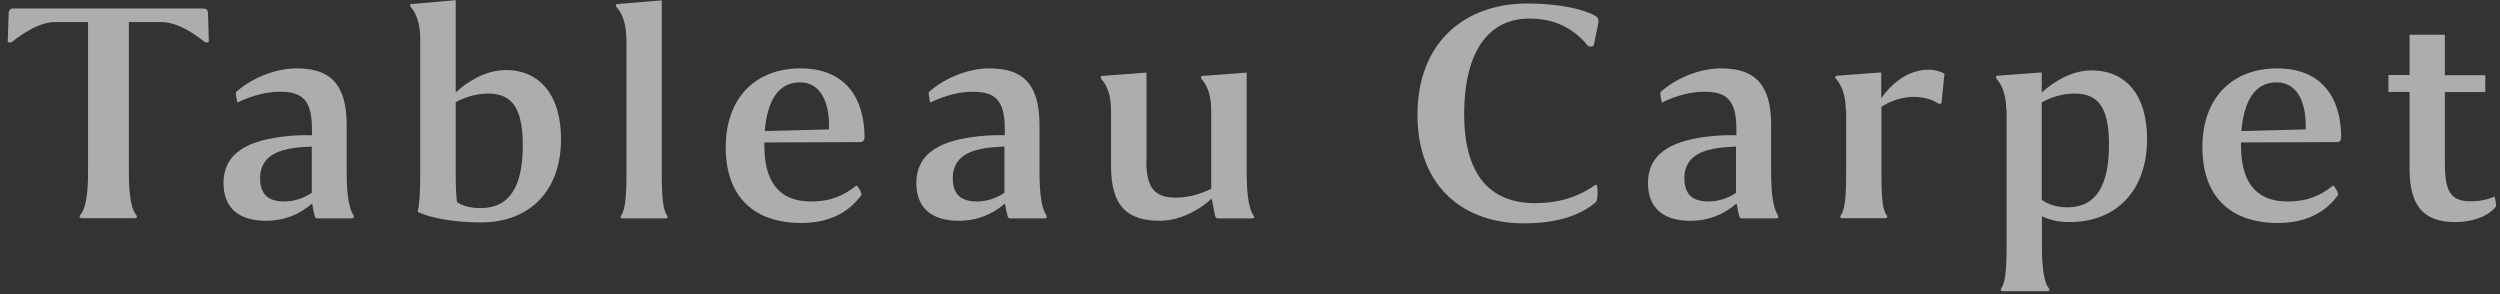
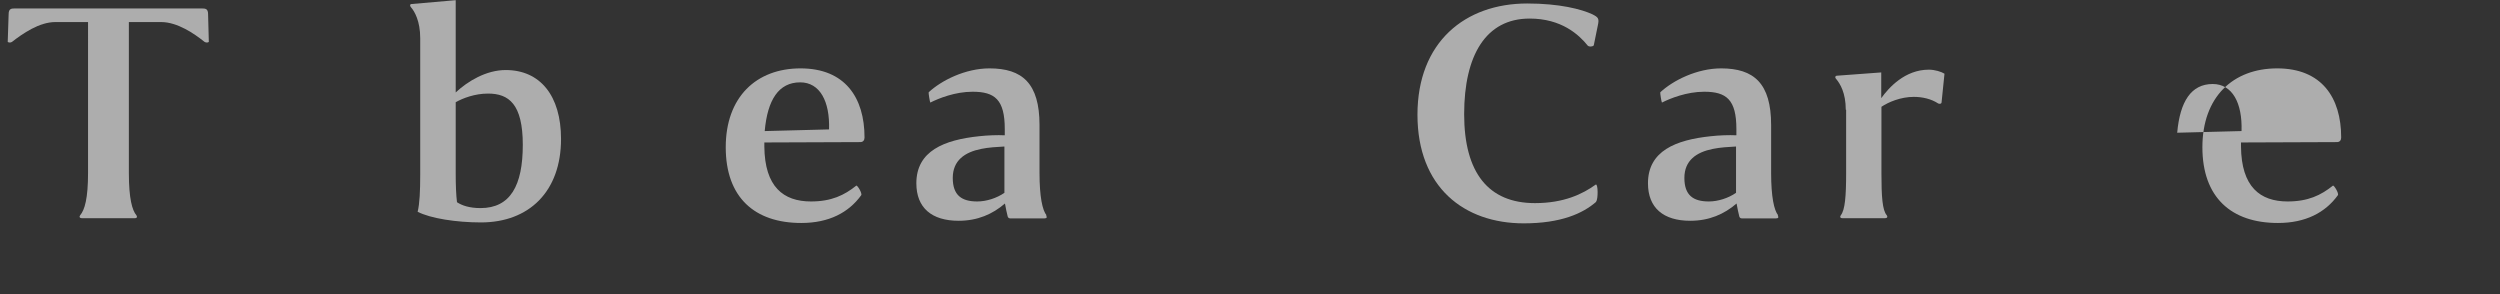
<svg xmlns="http://www.w3.org/2000/svg" id="_レイヤー_1" data-name="レイヤー 1" width="136" height="16" viewBox="0 0 136 16">
  <rect x="0" y="0" width="136" height="16" fill="#333333" stroke="none" />
  <defs>
    <style>
      .cls-1 {
        fill: #fff;
        opacity: .6;
      }
    </style>
  </defs>
  <path class="cls-1" d="M10.96.46c.2,0,.36,0,.36.31l.04,1.51c-.05.04-.14.05-.23,0-.56-.45-1.48-1.08-2.36-1.08h-1.76v8.21c0,1.39.18,2.03.41,2.3.05.07.05.16-.09.16h-2.86c-.16,0-.16-.09-.11-.16.25-.29.43-.92.43-2.3V1.2h-1.78c-.88,0-1.78.63-2.36,1.08-.07.05-.18.04-.23,0l.05-1.51c0-.31.16-.31.36-.31h10.14Z" />
-   <path class="cls-1" d="M19.22,11.72c.05.09.05.16-.09.16h-1.87c-.09,0-.13-.07-.14-.14-.02-.07-.11-.47-.14-.67-.67.58-1.49.94-2.52.94-1.46,0-2.3-.7-2.3-2.04,0-1.76,1.51-2.36,3.42-2.56.45-.05.99-.07,1.39-.05v-.34c0-1.6-.54-2.03-1.75-2.03-.95,0-1.85.36-2.3.59-.02,0-.11-.54-.09-.56.7-.65,2-1.3,3.31-1.3,1.78,0,2.72.81,2.72,3.08v2.61c0,1.3.16,2.03.38,2.3ZM15.48,10.96c.5,0,1.06-.18,1.48-.47v-2.52c-.38.02-.88.05-1.26.13-.9.18-1.55.63-1.55,1.58s.49,1.28,1.33,1.28Z" />
  <path class="cls-1" d="M26.16,12.1c-1.33,0-2.75-.22-3.44-.58.11-.45.14-1.13.14-2.03V2.07c0-.92-.31-1.46-.5-1.67-.09-.11-.04-.18.02-.18L24.79.01v5.02c.65-.61,1.66-1.22,2.72-1.22,1.87,0,3.01,1.39,3.01,3.75,0,2.85-1.73,4.54-4.36,4.54ZM24.86,11c.27.18.68.32,1.28.32,1.62,0,2.3-1.22,2.3-3.44s-.76-2.79-1.89-2.79c-.72,0-1.37.25-1.76.47v3.87c0,.63.02,1.17.07,1.57Z" />
-   <path class="cls-1" d="M34.07,2.07c0-.92-.32-1.46-.52-1.67-.09-.11-.04-.18.02-.18l2.43-.2v9.4c0,1.3.07,2.03.29,2.3.05.07.05.16-.09.16h-2.32c-.14,0-.14-.09-.09-.16.22-.29.29-1.03.29-2.3V2.07Z" />
  <path class="cls-1" d="M44.11,10.96c1.12,0,1.82-.34,2.47-.86.05-.05.34.42.27.52-.68.94-1.75,1.51-3.26,1.51-2.54,0-4.11-1.39-4.11-4.12s1.66-4.29,4.07-4.29,3.48,1.58,3.48,3.76c0,.14-.07.25-.23.25l-5.22.02v.22c.02,2.2,1.04,2.99,2.54,2.99ZM41.61,7.13l3.49-.09c.05-1.53-.5-2.56-1.57-2.56-1.17,0-1.78.95-1.93,2.65Z" />
  <path class="cls-1" d="M56.91,11.72c.05.09.05.16-.09.16h-1.87c-.09,0-.13-.07-.14-.14-.02-.07-.11-.47-.14-.67-.67.58-1.49.94-2.52.94-1.46,0-2.3-.7-2.3-2.04,0-1.76,1.51-2.36,3.42-2.56.45-.05.99-.07,1.39-.05v-.34c0-1.6-.54-2.03-1.75-2.03-.95,0-1.85.36-2.3.59-.02,0-.11-.54-.09-.56.7-.65,2-1.3,3.31-1.3,1.78,0,2.72.81,2.72,3.08v2.61c0,1.3.16,2.03.38,2.3ZM53.16,10.96c.5,0,1.06-.18,1.48-.47v-2.52c-.38.02-.88.05-1.26.13-.9.18-1.55.63-1.55,1.58s.49,1.28,1.33,1.28Z" />
-   <path class="cls-1" d="M62.36,8.73c0,1.51.45,2.02,1.62,2.02.85,0,1.49-.29,1.91-.47v-4.3c0-.92-.29-1.42-.52-1.67-.07-.09-.04-.18.02-.18l2.43-.18v5.47c0,1.31.16,2.03.38,2.32.05.07.05.14-.09.14h-1.85c-.11,0-.14-.07-.16-.14-.02-.07-.14-.72-.18-.94-.65.61-1.73,1.21-2.83,1.21-1.73,0-2.65-.76-2.65-2.97v-3.06c0-.92-.29-1.42-.52-1.67-.07-.09-.04-.18.02-.18l2.43-.18v4.79Z" />
  <path class="cls-1" d="M86.83,10.98c-.72.63-1.91,1.17-3.94,1.17-3.24,0-5.78-1.96-5.78-5.91S79.7.19,83.08.19c1.76,0,2.95.31,3.55.59.31.16.38.22.29.61l-.22,1.08c-.09.09-.27.07-.32.02-.49-.61-1.44-1.48-3.17-1.48-2.38,0-3.56,2-3.56,5.2s1.33,4.84,3.85,4.84c1.57,0,2.59-.49,3.31-1.01.13-.05.13.81.02.92Z" />
  <path class="cls-1" d="M96.71,11.72c.05.09.05.16-.09.16h-1.87c-.09,0-.13-.07-.14-.14-.02-.07-.11-.47-.14-.67-.67.58-1.49.94-2.52.94-1.46,0-2.3-.7-2.3-2.04,0-1.76,1.51-2.36,3.42-2.56.45-.05.99-.07,1.39-.05v-.34c0-1.6-.54-2.03-1.75-2.03-.95,0-1.85.36-2.3.59-.02,0-.11-.54-.09-.56.7-.65,2-1.3,3.31-1.3,1.78,0,2.72.81,2.72,3.08v2.61c0,1.3.16,2.03.38,2.3ZM92.96,10.96c.5,0,1.06-.18,1.48-.47v-2.52c-.38.02-.88.05-1.26.13-.9.18-1.55.63-1.55,1.58s.49,1.28,1.33,1.28Z" />
  <path class="cls-1" d="M100.41,5.97c0-.92-.31-1.42-.52-1.67-.09-.09-.04-.18.02-.18l2.43-.18v1.4c.4-.56,1.28-1.55,2.59-1.55.32,0,.68.11.85.22l-.16,1.57c-.02.09-.13.07-.18.05-.38-.25-.86-.36-1.33-.36-.72,0-1.39.29-1.76.54v3.6c0,1.28.05,2.03.29,2.3.05.07.05.16-.11.16h-2.3c-.14,0-.14-.09-.09-.16.23-.29.29-1.03.29-2.3v-3.44Z" />
-   <path class="cls-1" d="M109.14,5.96c0-.9-.31-1.44-.52-1.66-.07-.11-.04-.18.02-.18l2.43-.18v1.1c.65-.61,1.66-1.21,2.7-1.21,1.91,0,3.03,1.37,3.03,3.73,0,2.85-1.71,4.52-4.21,4.52-.54,0-1.06-.09-1.51-.32v1.62c0,1.28.14,2.04.38,2.3.05.07.05.16-.11.16h-2.39c-.14,0-.14-.09-.09-.16.22-.29.29-1.03.29-2.3v-7.42ZM111.07,5.56v5.31c.27.2.74.41,1.39.41,1.57,0,2.27-1.19,2.27-3.42s-.74-2.77-1.89-2.77c-.72,0-1.35.25-1.76.47Z" />
-   <path class="cls-1" d="M124.44,10.96c1.12,0,1.82-.34,2.47-.86.05-.05.34.42.27.52-.68.94-1.75,1.51-3.26,1.51-2.54,0-4.11-1.39-4.11-4.12s1.66-4.29,4.07-4.29,3.48,1.58,3.48,3.76c0,.14-.07.25-.23.25l-5.22.02v.22c.02,2.2,1.04,2.99,2.54,2.99ZM121.94,7.13l3.49-.09c.05-1.53-.5-2.56-1.57-2.56-1.17,0-1.78.95-1.93,2.65Z" />
-   <path class="cls-1" d="M133,1.89v2.2h2.2v.92h-2.2v3.83c0,1.55.29,2.11,1.4,2.11.45,0,.86-.07,1.3-.25.02,0,.11.49.09.52-.31.43-1.1.86-2.23.86-1.85,0-2.48-1.03-2.48-2.92v-4.16h-1.15v-.92h1.15V1.89h1.93Z" />
+   <path class="cls-1" d="M124.44,10.96c1.12,0,1.82-.34,2.47-.86.05-.05.34.42.27.52-.68.94-1.75,1.51-3.26,1.51-2.54,0-4.11-1.39-4.11-4.12s1.66-4.29,4.07-4.29,3.48,1.58,3.48,3.76c0,.14-.07.25-.23.25l-5.22.02v.22c.02,2.2,1.04,2.99,2.54,2.99ZM121.94,7.13c.05-1.53-.5-2.56-1.57-2.56-1.17,0-1.78.95-1.93,2.65Z" />
</svg>